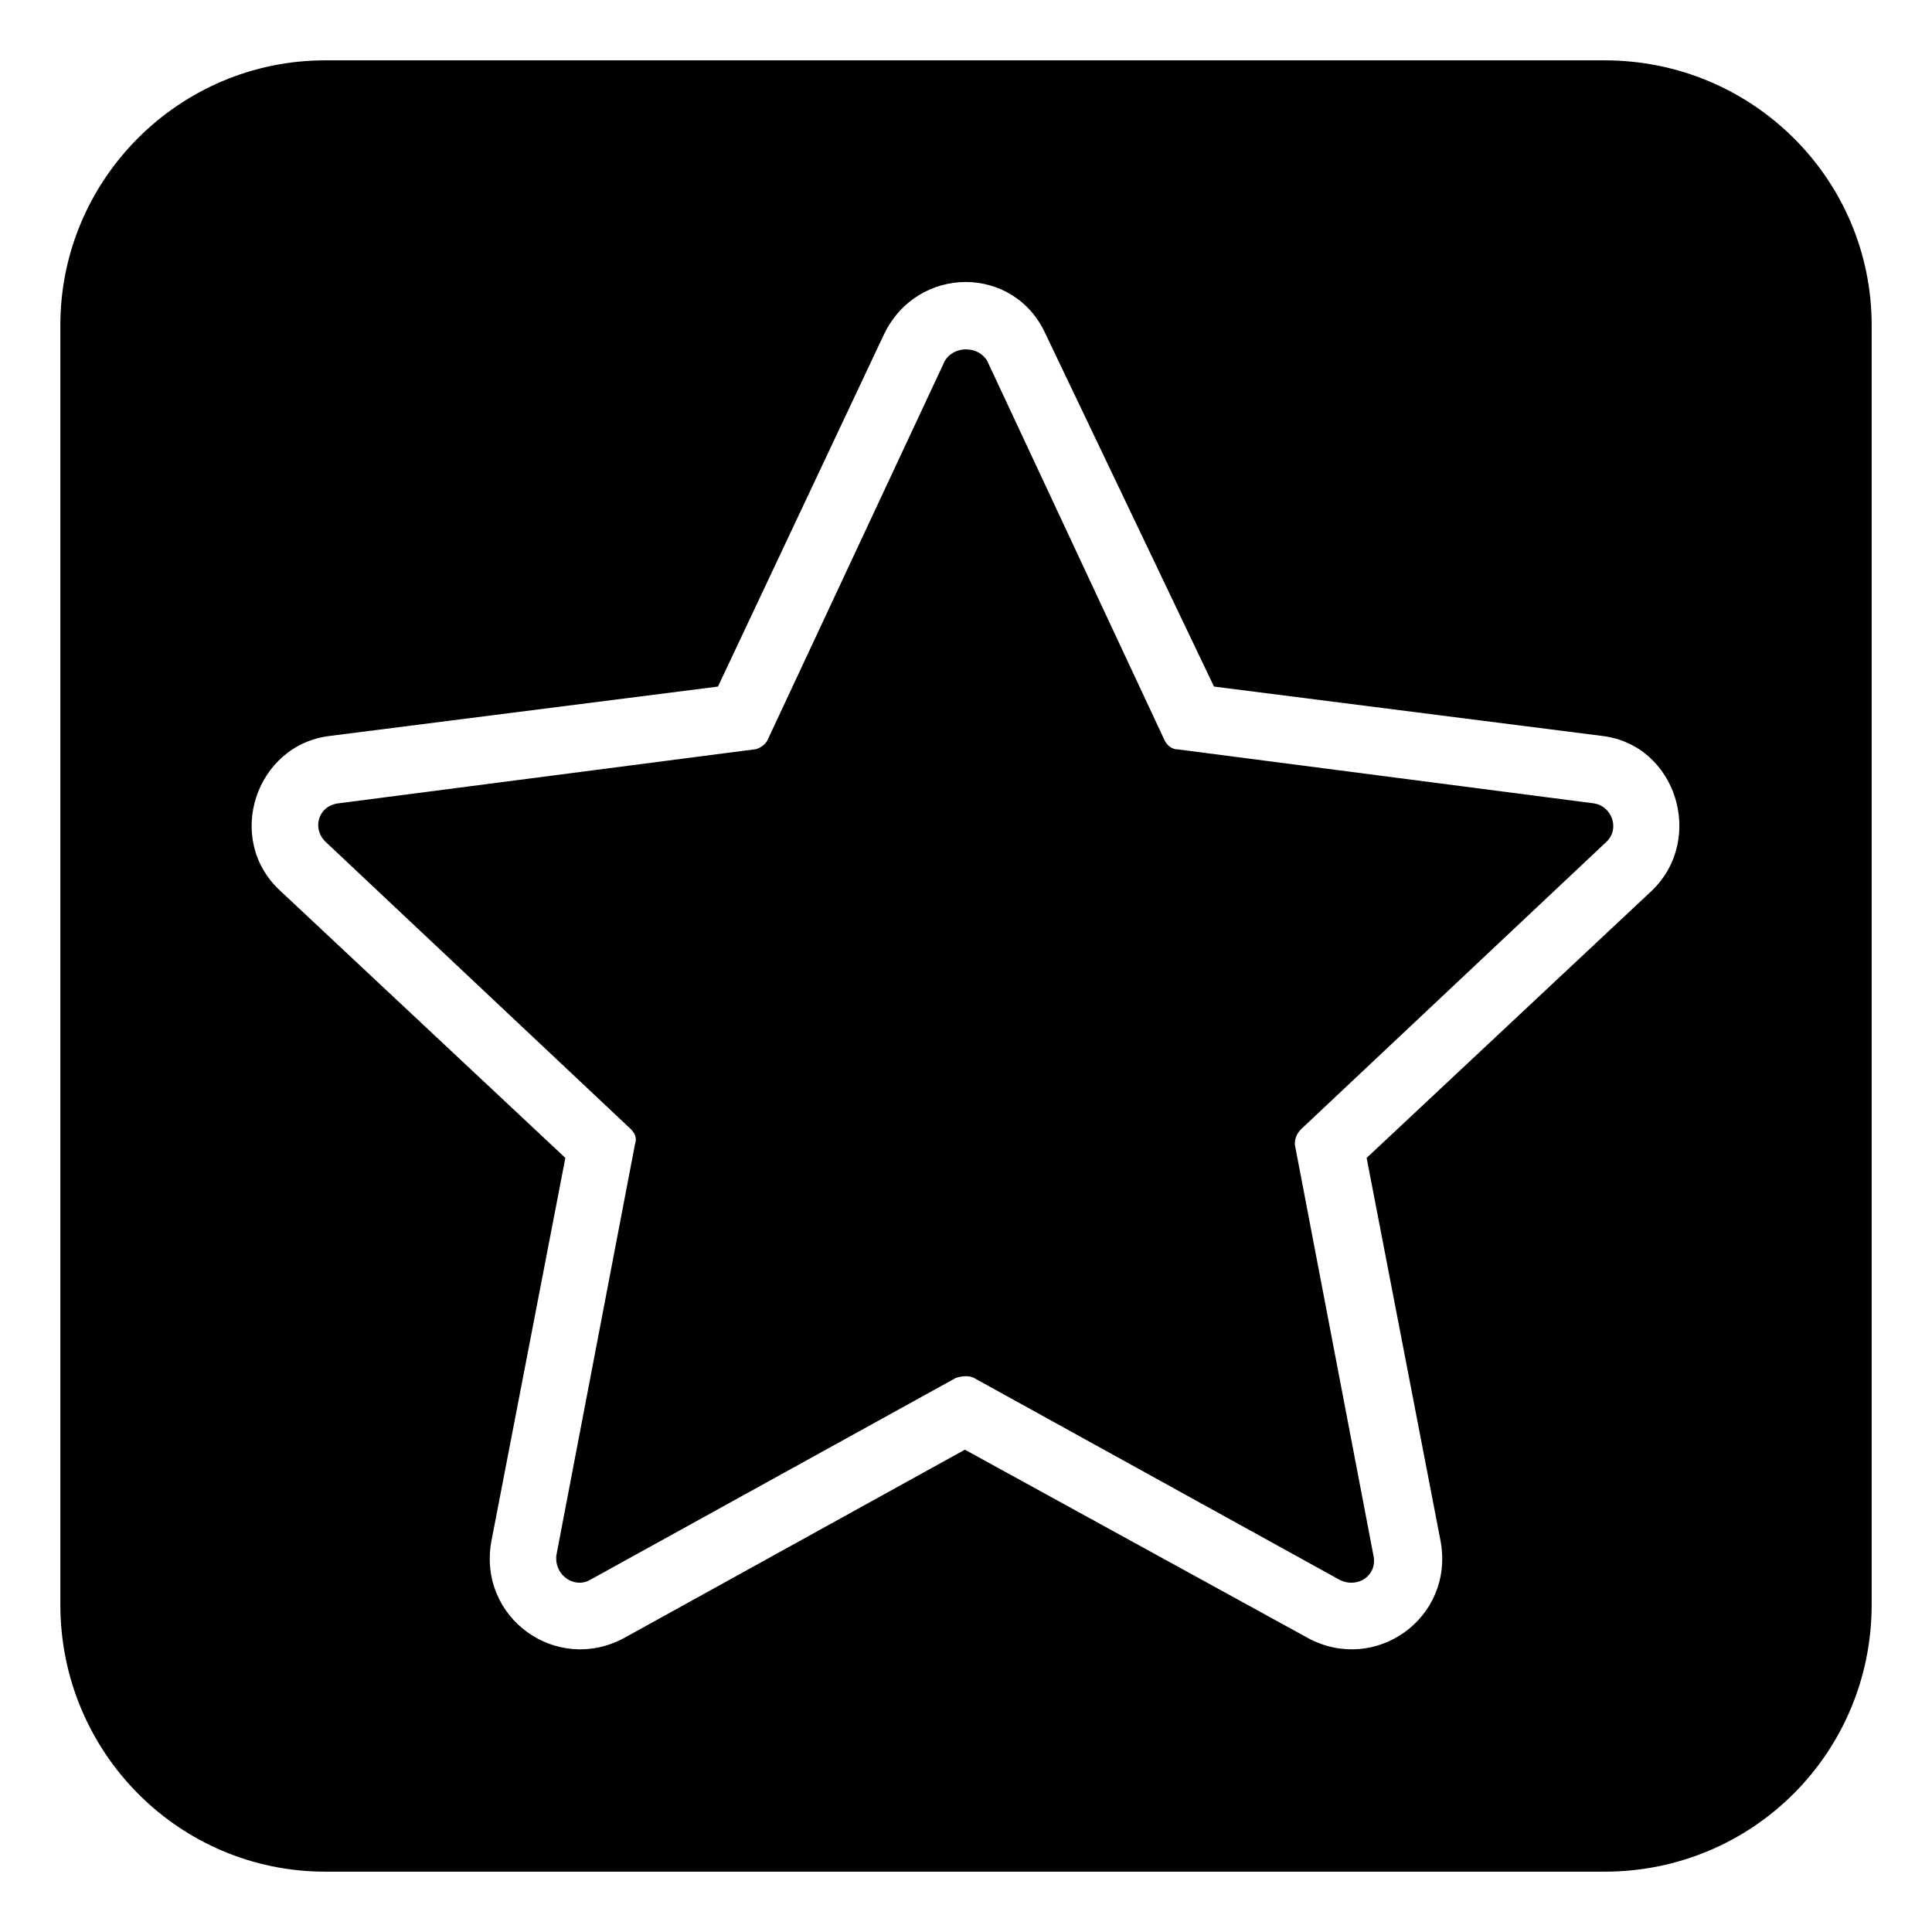
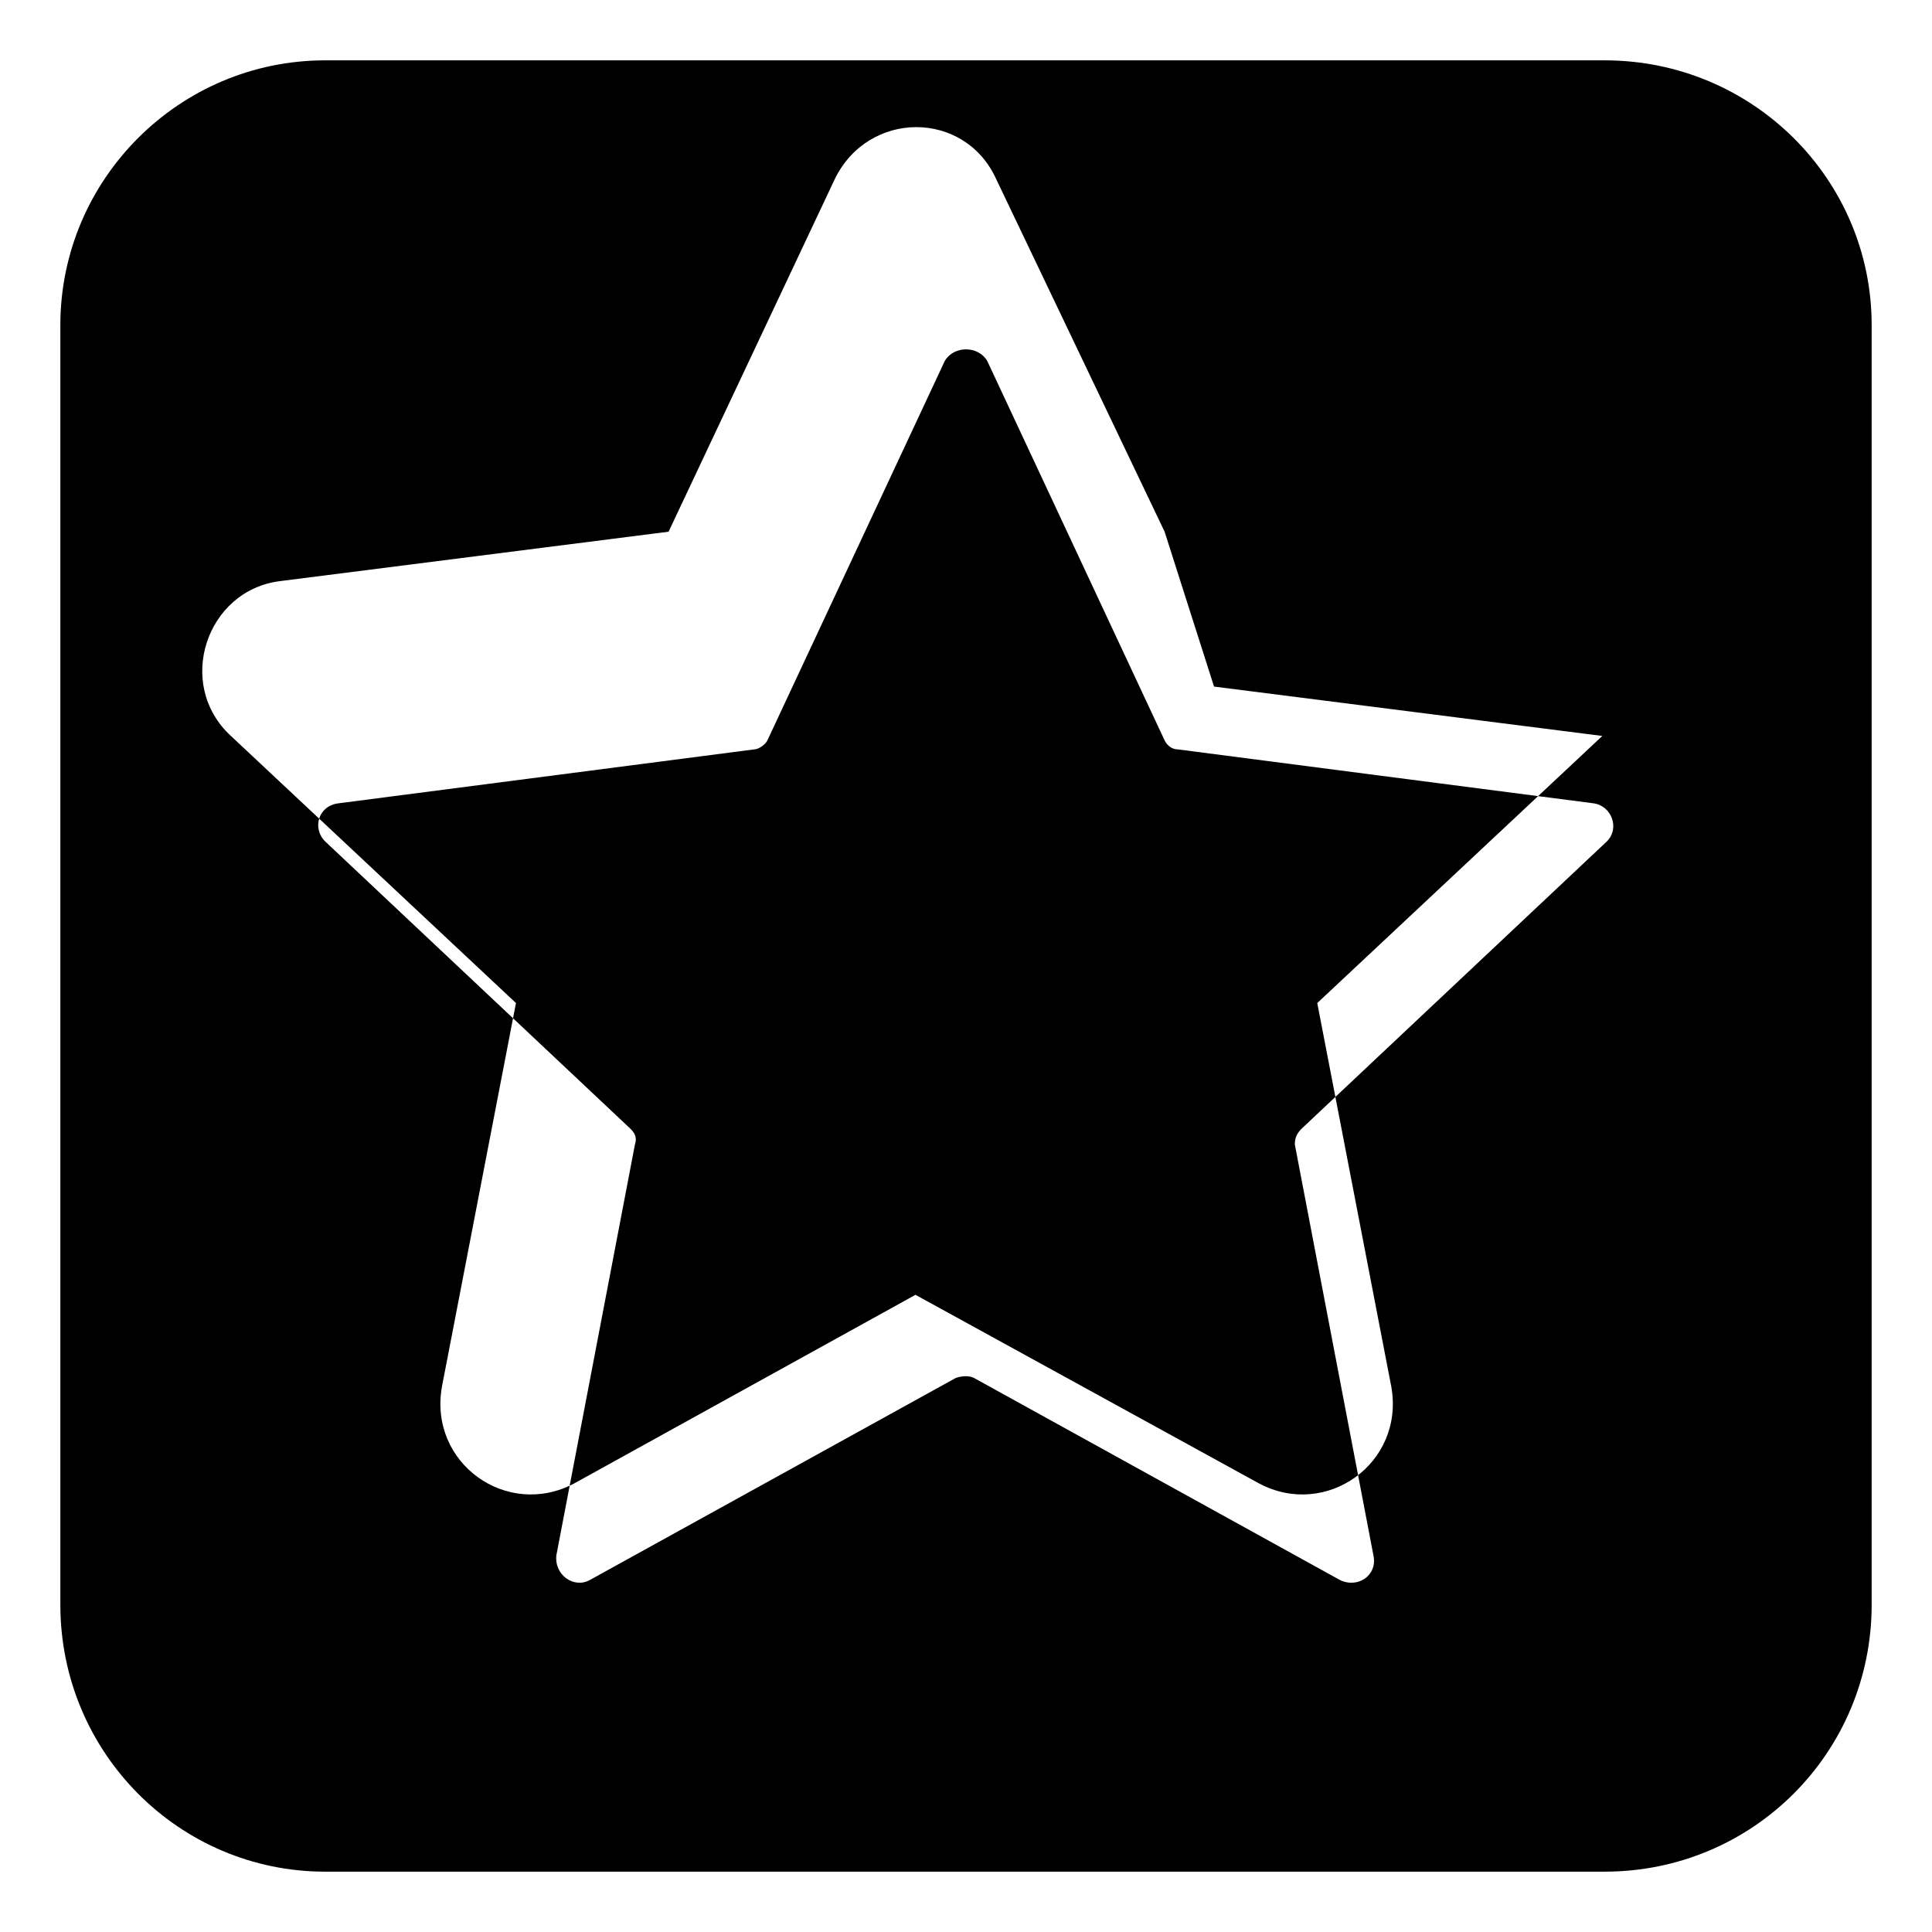
<svg xmlns="http://www.w3.org/2000/svg" fill="#000000" width="800px" height="800px" version="1.1" viewBox="144 144 512 512">
-   <path d="m230.18 640.01h339.05c39.258 0 70.781-31.523 70.781-70.781v-339.05c0-38.664-31.523-70.188-70.781-70.188h-339.05c-38.664 0-70.188 31.523-70.188 70.188v339.05c0 39.258 31.523 70.781 70.188 70.781zm235.55-314.06 102.9 13.086c19.629 2.379 27.363 27.363 13.086 41.043l-75.543 70.781 19.629 101.71c3.57 20.223-17.25 35.094-35.094 25.578l-91.008-49.965-90.41 49.965c-17.844 9.516-38.664-5.352-35.094-25.578l19.629-101.71-75.543-70.781c-14.871-13.68-6.543-38.664 13.086-41.043l102.9-13.086 44.016-93.387c8.922-18.438 34.5-18.438 42.828 0l44.609 93.387zm-13.086 14.277-46.992-100.52c-2.379-4.164-8.922-4.164-11.301 0l-46.992 100.52c-0.594 1.191-2.379 2.379-3.57 2.379l-110.04 14.277c-5.352 0.594-7.137 6.543-3.57 10.113l80.895 76.137c1.191 1.191 1.785 2.379 1.191 4.164l-20.82 108.85c-0.594 5.352 4.758 8.922 8.922 6.543l96.957-53.535c1.785-0.594 3.57-0.594 4.758 0l96.957 53.535c4.758 2.379 10.113-1.191 8.922-6.543l-20.82-108.85c0-1.785 0.594-2.973 1.785-4.164l80.895-76.137c3.57-3.57 1.191-9.516-3.57-10.113l-110.04-14.277c-1.785 0-2.973-1.191-3.57-2.379z" fill-rule="evenodd" />
+   <path d="m230.18 640.01h339.05c39.258 0 70.781-31.523 70.781-70.781v-339.05c0-38.664-31.523-70.188-70.781-70.188h-339.05c-38.664 0-70.188 31.523-70.188 70.188v339.05c0 39.258 31.523 70.781 70.188 70.781zm235.55-314.06 102.9 13.086l-75.543 70.781 19.629 101.71c3.57 20.223-17.25 35.094-35.094 25.578l-91.008-49.965-90.41 49.965c-17.844 9.516-38.664-5.352-35.094-25.578l19.629-101.71-75.543-70.781c-14.871-13.68-6.543-38.664 13.086-41.043l102.9-13.086 44.016-93.387c8.922-18.438 34.5-18.438 42.828 0l44.609 93.387zm-13.086 14.277-46.992-100.52c-2.379-4.164-8.922-4.164-11.301 0l-46.992 100.52c-0.594 1.191-2.379 2.379-3.57 2.379l-110.04 14.277c-5.352 0.594-7.137 6.543-3.57 10.113l80.895 76.137c1.191 1.191 1.785 2.379 1.191 4.164l-20.82 108.85c-0.594 5.352 4.758 8.922 8.922 6.543l96.957-53.535c1.785-0.594 3.57-0.594 4.758 0l96.957 53.535c4.758 2.379 10.113-1.191 8.922-6.543l-20.82-108.85c0-1.785 0.594-2.973 1.785-4.164l80.895-76.137c3.57-3.57 1.191-9.516-3.57-10.113l-110.04-14.277c-1.785 0-2.973-1.191-3.57-2.379z" fill-rule="evenodd" />
</svg>